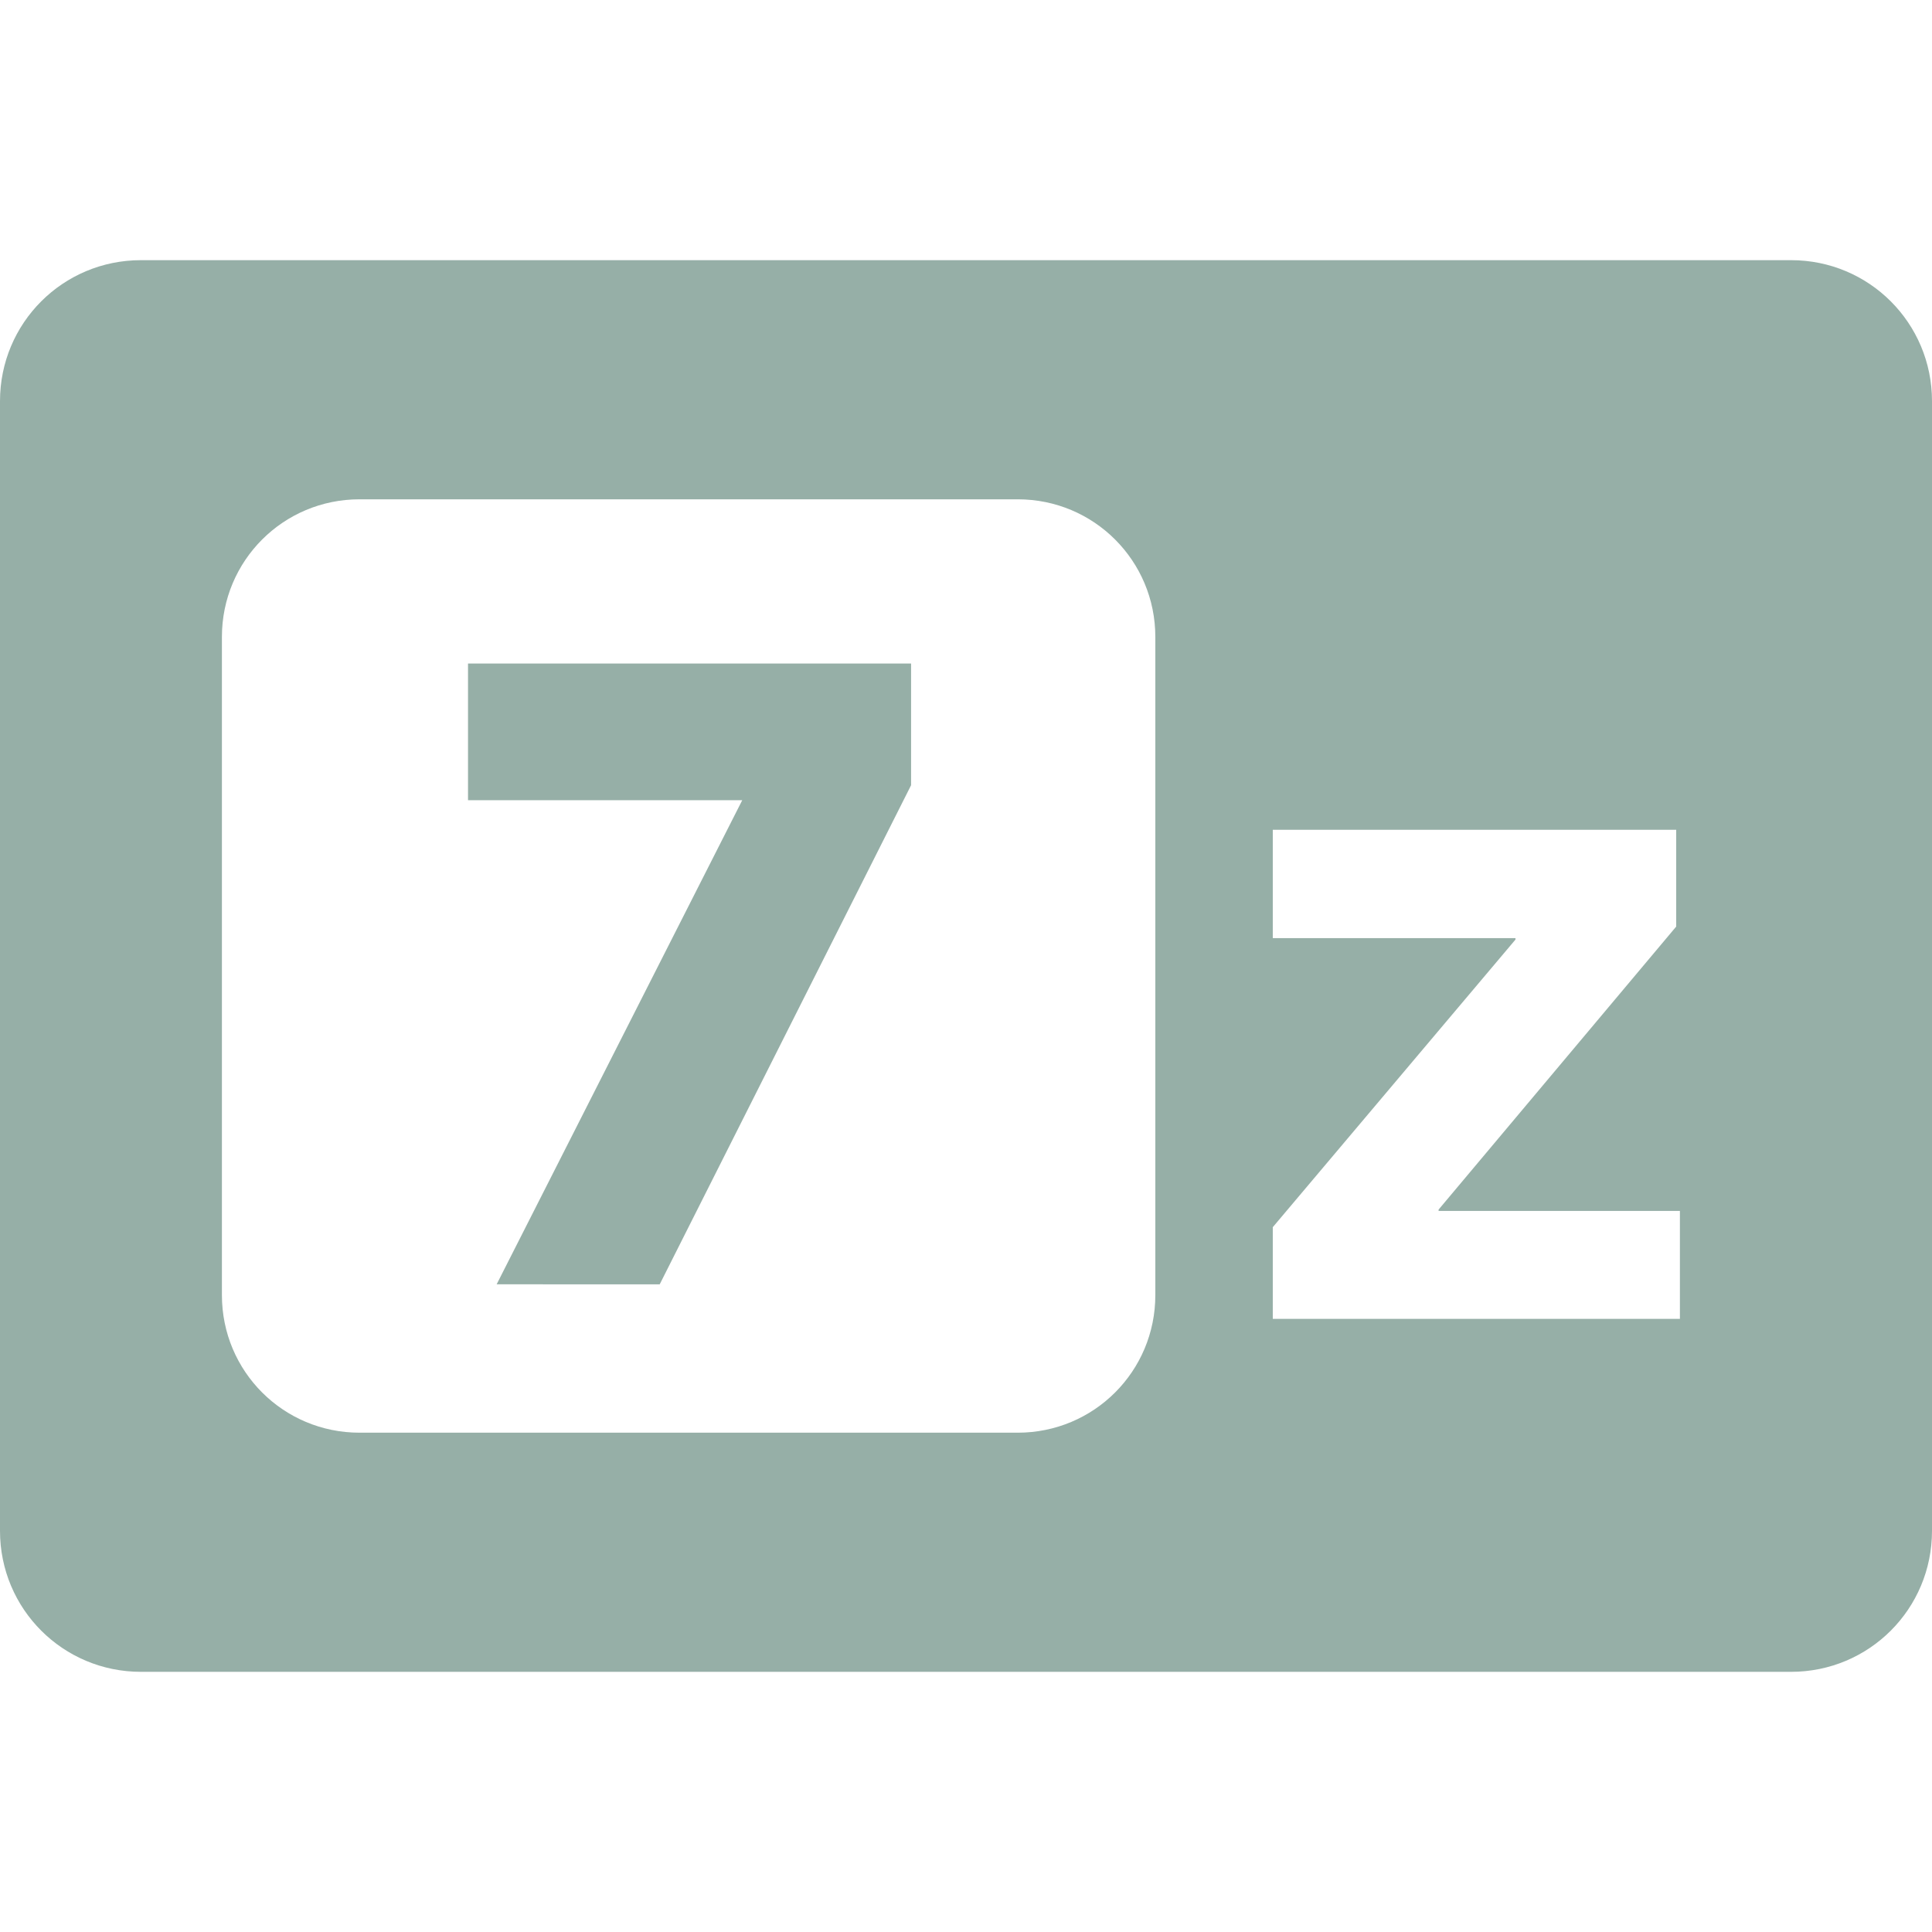
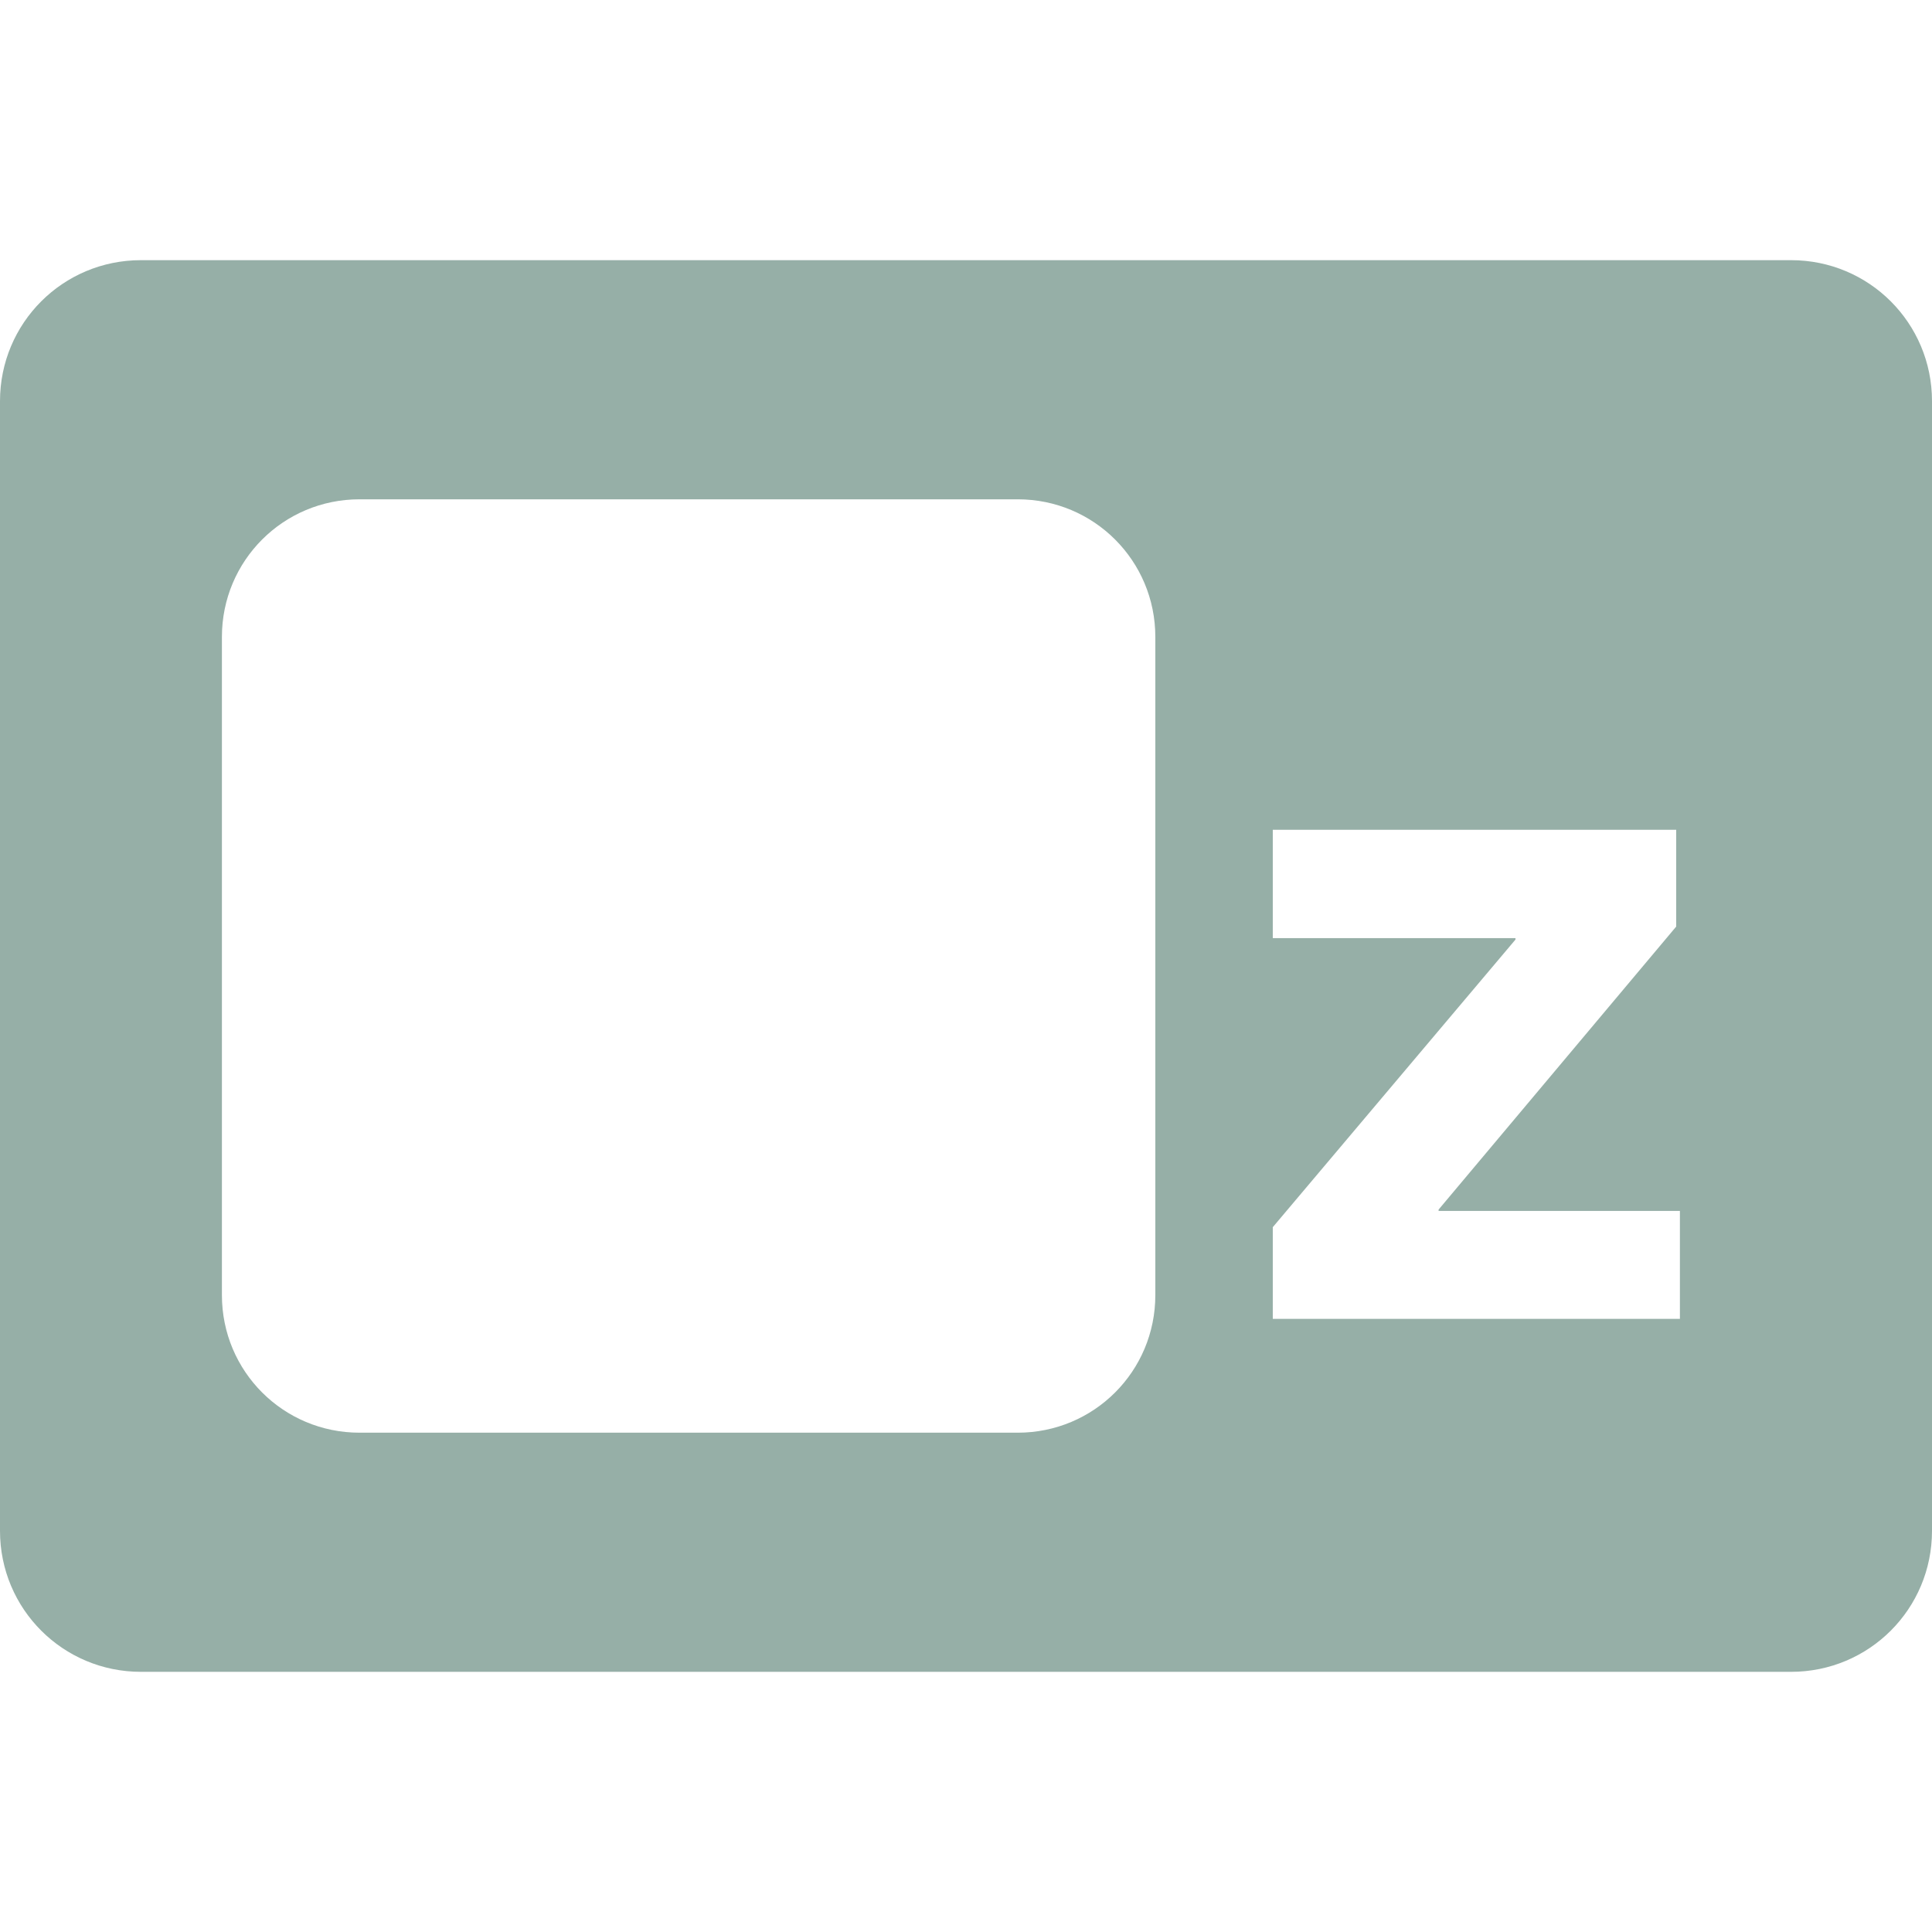
<svg xmlns="http://www.w3.org/2000/svg" xmlns:ns1="http://sodipodi.sourceforge.net/DTD/sodipodi-0.dtd" xmlns:ns2="http://www.inkscape.org/namespaces/inkscape" width="256" height="256" viewBox="0 0 67.733 67.733" version="1.1" id="svg1" ns1:docname="7-zip.svg" ns2:version="1.4 (86a8ad7, 2024-10-11)">
  <ns1:namedview id="namedview1" pagecolor="#ffffff" bordercolor="#000000" borderopacity="0.25" ns2:showpageshadow="2" ns2:pageopacity="0.0" ns2:pagecheckerboard="0" ns2:deskcolor="#d1d1d1" ns2:document-units="mm" ns2:zoom="1.3987719" ns2:cx="125.82466" ns2:cy="111.5264" ns2:window-width="1366" ns2:window-height="697" ns2:window-x="-8" ns2:window-y="-8" ns2:window-maximized="1" ns2:current-layer="layer1" />
  <defs id="defs1" />
  <g ns2:label="Layer 1" ns2:groupmode="layer" id="layer1">
    <path id="rect1" style="fill:#96afa7;fill-opacity:1;stroke:none;stroke-width:3.969;stroke-dasharray:none;stroke-opacity:1;paint-order:stroke fill markers" d="M 4.942 9.121 C 2.204 9.121 -1.8799777e-15 11.326 0 14.064 L 0 53.669 C 0 56.407 2.204 58.612 4.942 58.612 L 62.791 58.612 C 65.529 58.612 67.733 56.407 67.733 53.669 L 67.733 14.064 C 67.733 11.326 65.529 9.121 62.791 9.121 L 4.942 9.121 z M 12.605 17.505 L 35.679 17.505 C 38.352 17.505 40.504 19.657 40.504 22.329 L 40.504 45.404 C 40.504 48.077 38.352 50.228 35.679 50.228 L 12.605 50.228 C 9.932 50.228 7.78 48.077 7.78 45.404 L 7.78 22.329 C 7.78 19.657 9.932 17.505 12.605 17.505 z M 44.622 29.091 L 58.765 29.091 L 58.765 32.484 L 50.435 42.406 L 50.435 42.454 L 58.895 42.454 L 58.895 46.237 L 44.622 46.237 L 44.622 43.023 L 53.131 32.939 L 53.131 32.89 L 44.622 32.89 L 44.622 29.091 z " />
-     <path d="M 18.446,44.391 27.042,27.447 v -0.028 h -9.999 v -3.521 h 14.263 v 3.48 l -8.569,17.014 z" id="text3" style="font-weight:bold;font-size:25.4px;line-height:0;font-family:inter;-inkscape-font-specification:'inter Bold';text-align:end;letter-spacing:0px;text-anchor:end;stroke:#96afa7;stroke-width:1.27;paint-order:stroke fill markers;fill:#96afa7;fill-opacity:1;stroke-opacity:1" aria-label="7" />
  </g>
</svg>